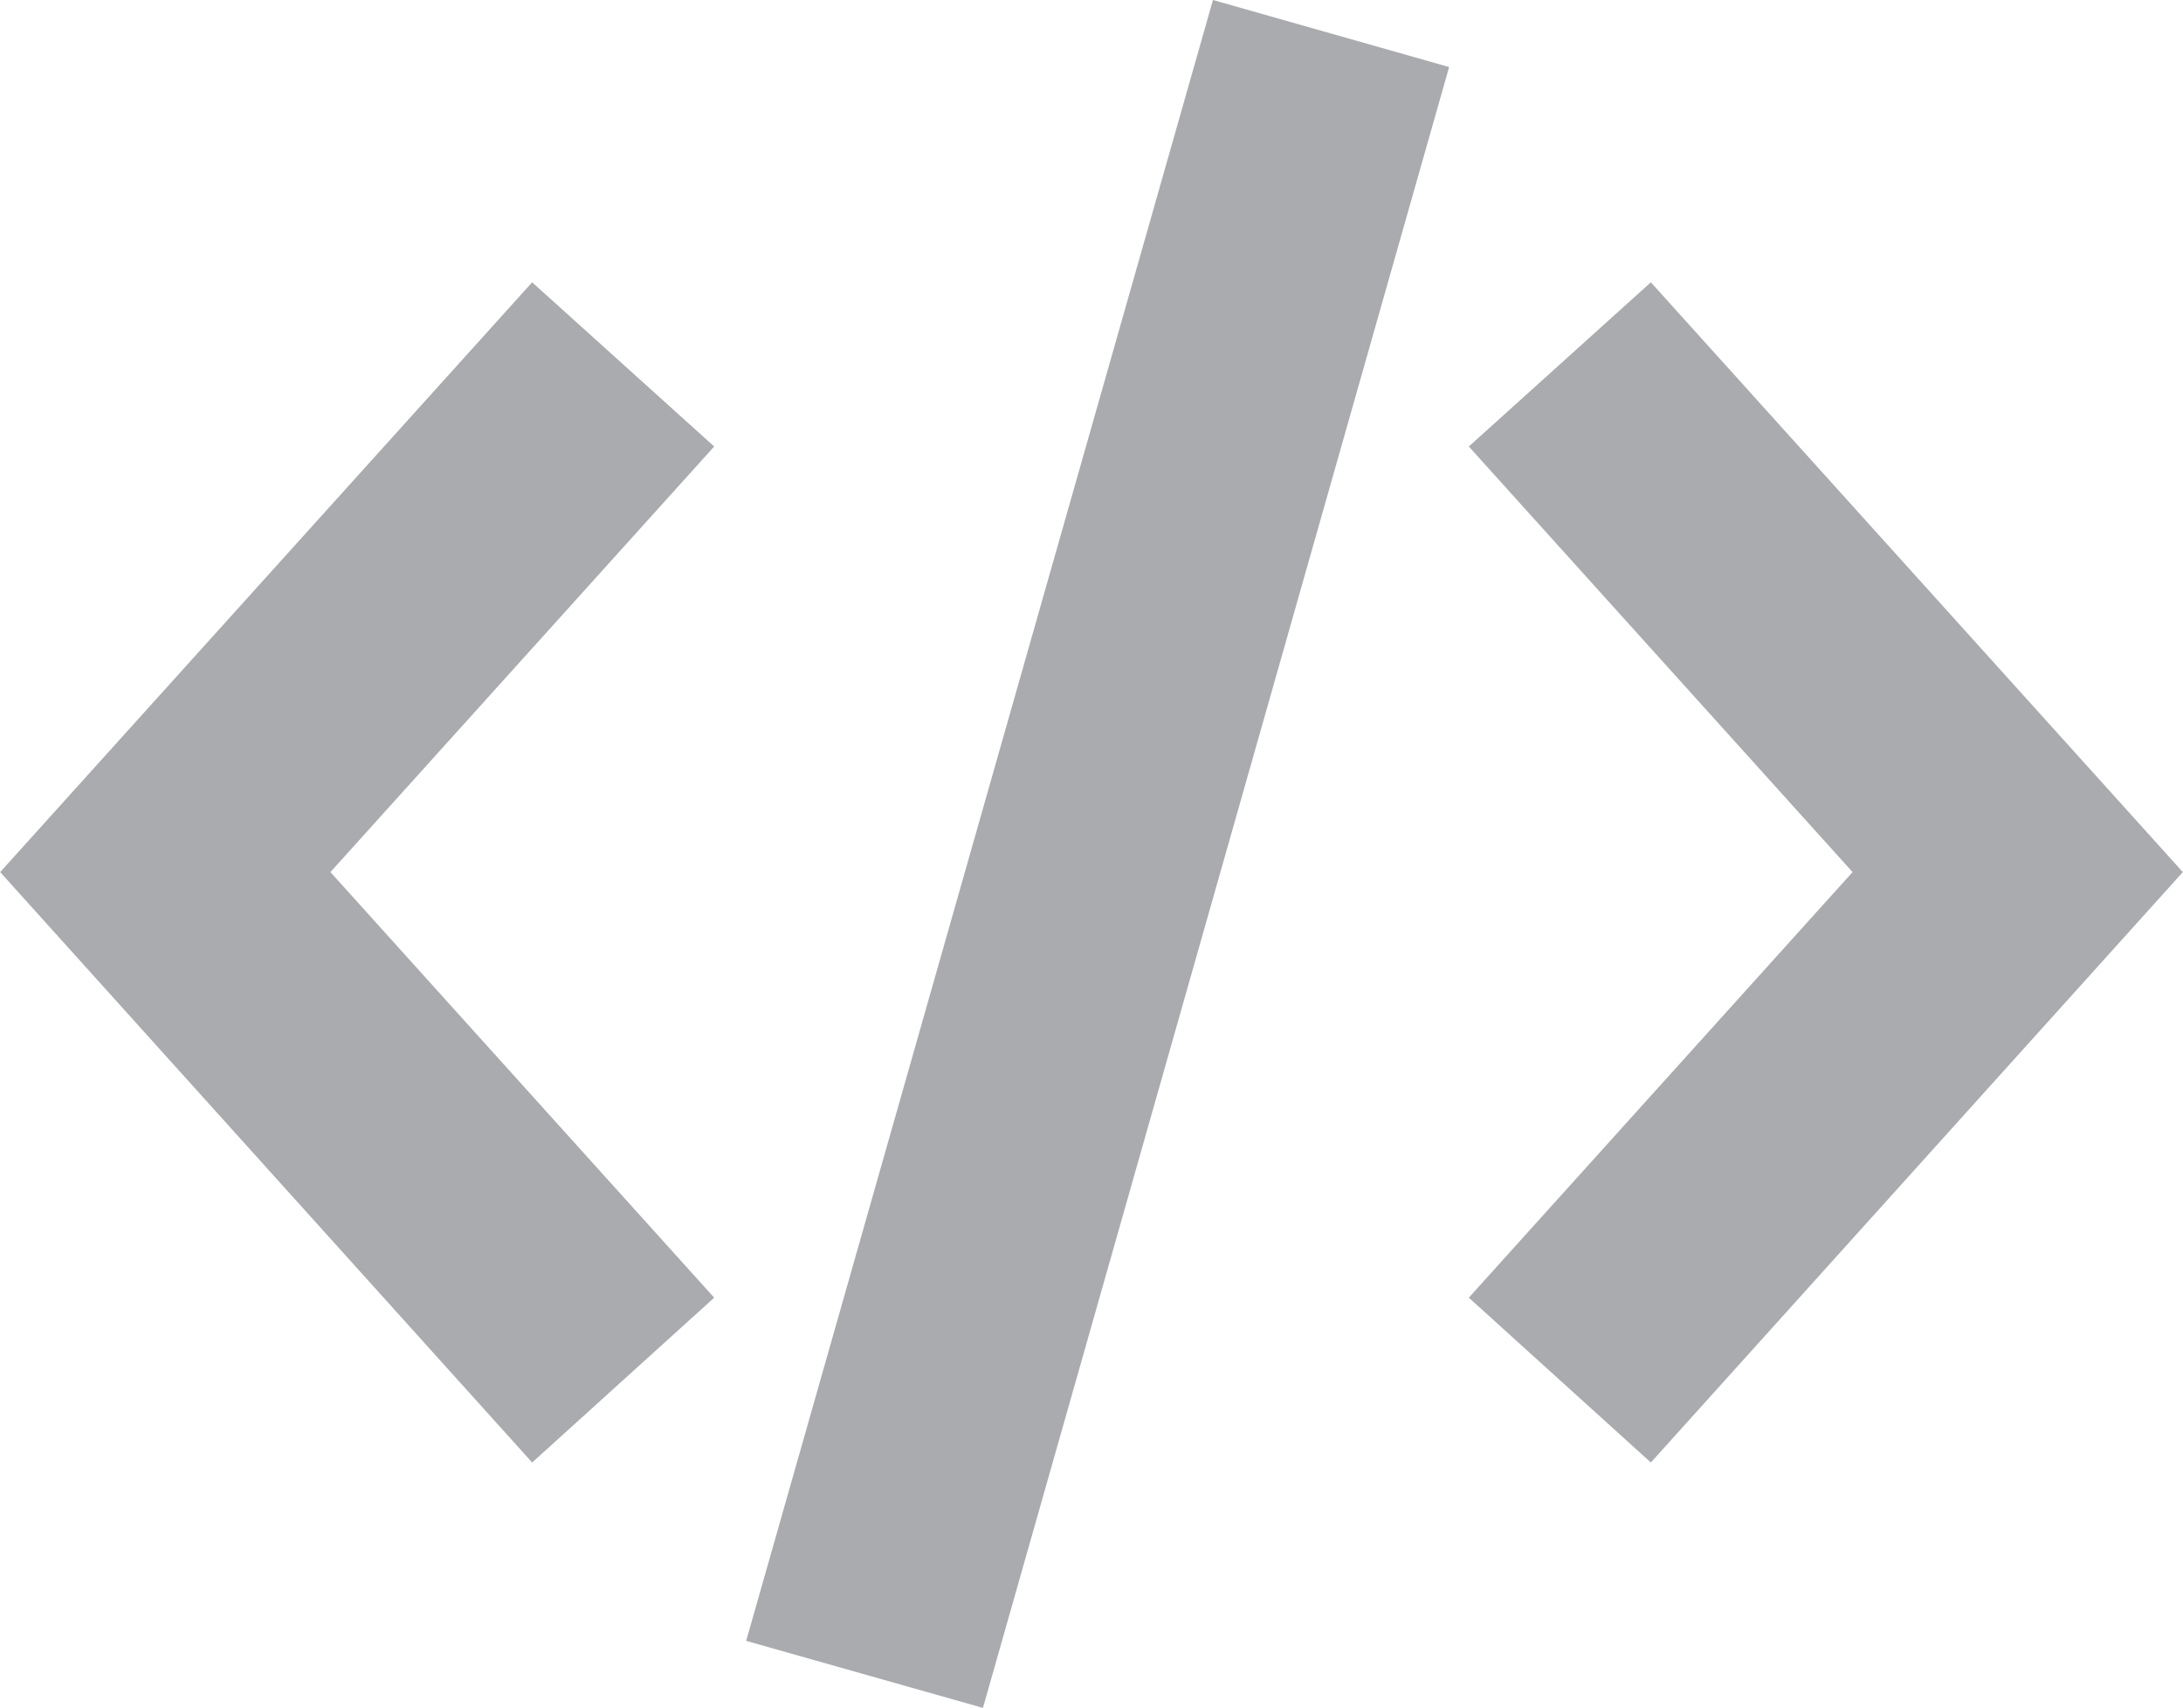
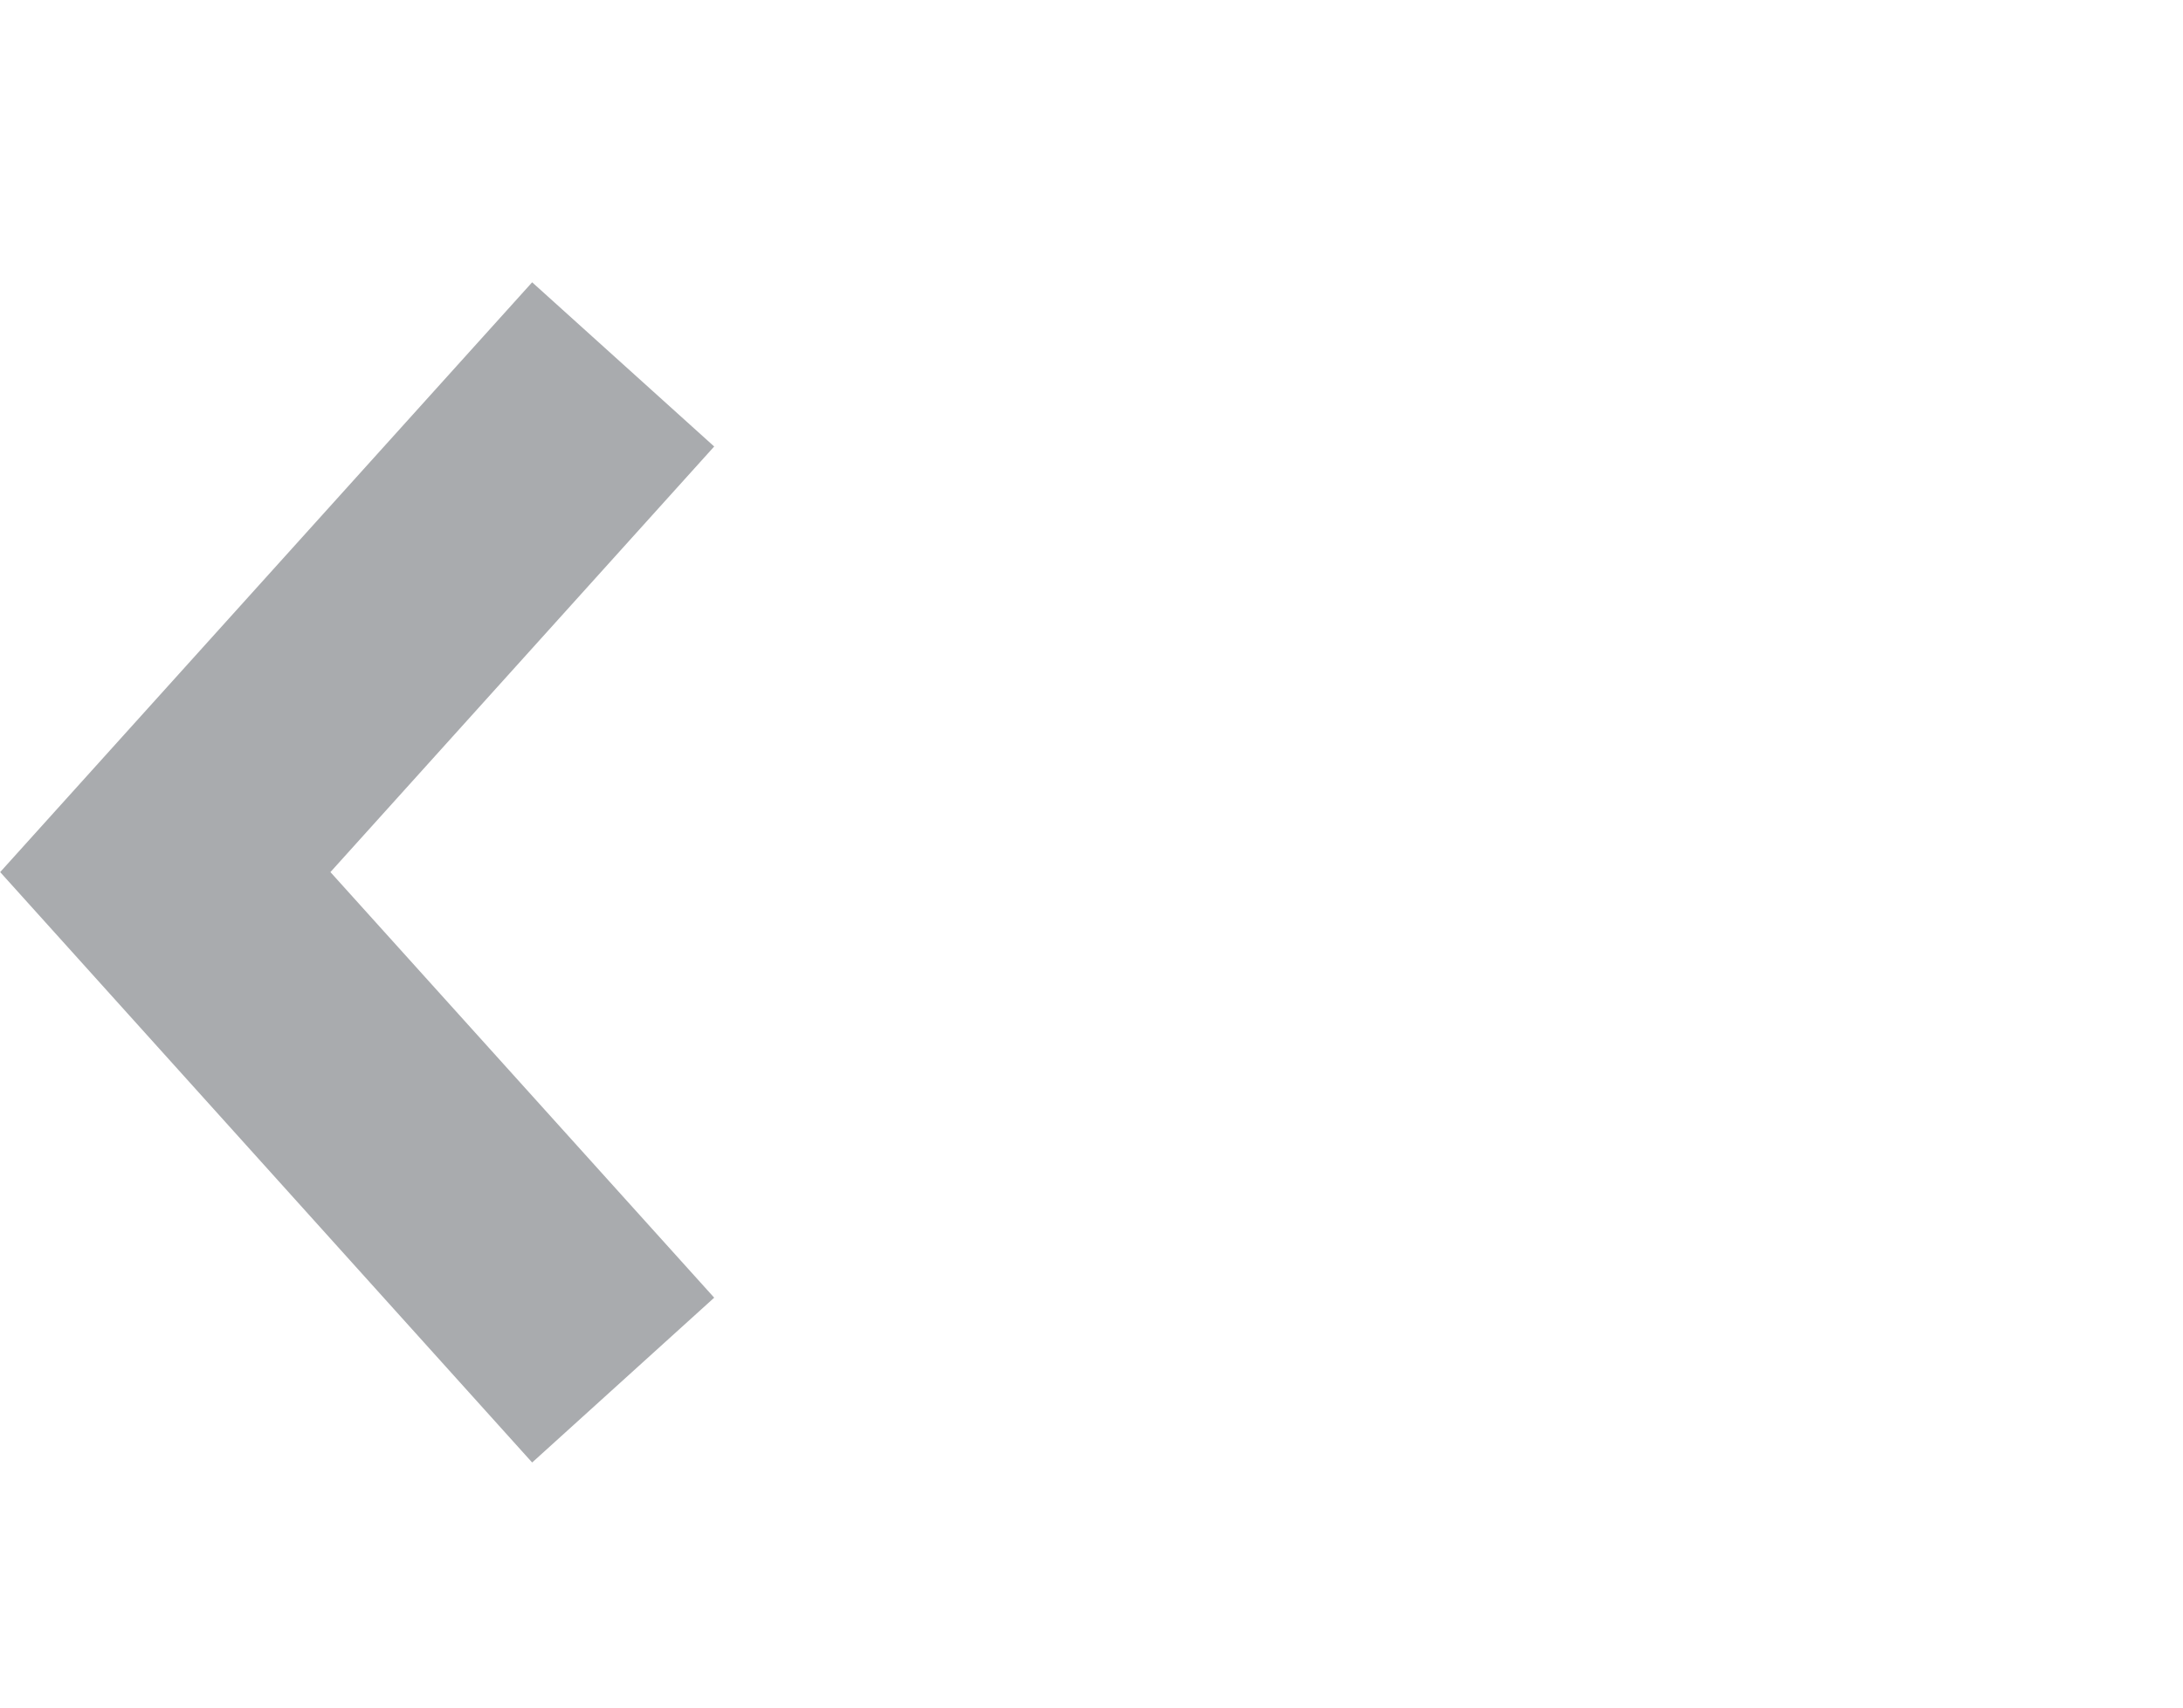
<svg xmlns="http://www.w3.org/2000/svg" xml:space="preserve" width="5.61mm" height="4.389mm" version="1.1" style="shape-rendering:geometricPrecision; text-rendering:geometricPrecision; image-rendering:optimizeQuality; fill-rule:evenodd; clip-rule:evenodd" viewBox="0 0 35.49 27.77">
  <defs fill="#a9abae">
    <style type="text/css">
   
    .fil0 {fill:#A9ABAE;fill-rule:nonzero}
   
  </style>
  </defs>
  <g id="Camada_x0020_1">
    <g id="_1656295888208">
      <polygon class="fil0" points="11.61,7.26 5.37,14.18 11.61,21.1 8.65,23.78 0,14.18 8.65,4.59 " fill="#a9abae" />
-       <polygon class="fil0" points="26.84,4.59 35.49,14.18 26.84,23.78 23.88,21.1 30.12,14.18 23.88,7.26 " fill="#a9abae" />
-       <polygon class="fil0" points="23.56,1.09 15.98,27.77 12.13,26.68 19.72,0 " fill="#a9abae" />
    </g>
  </g>
</svg>